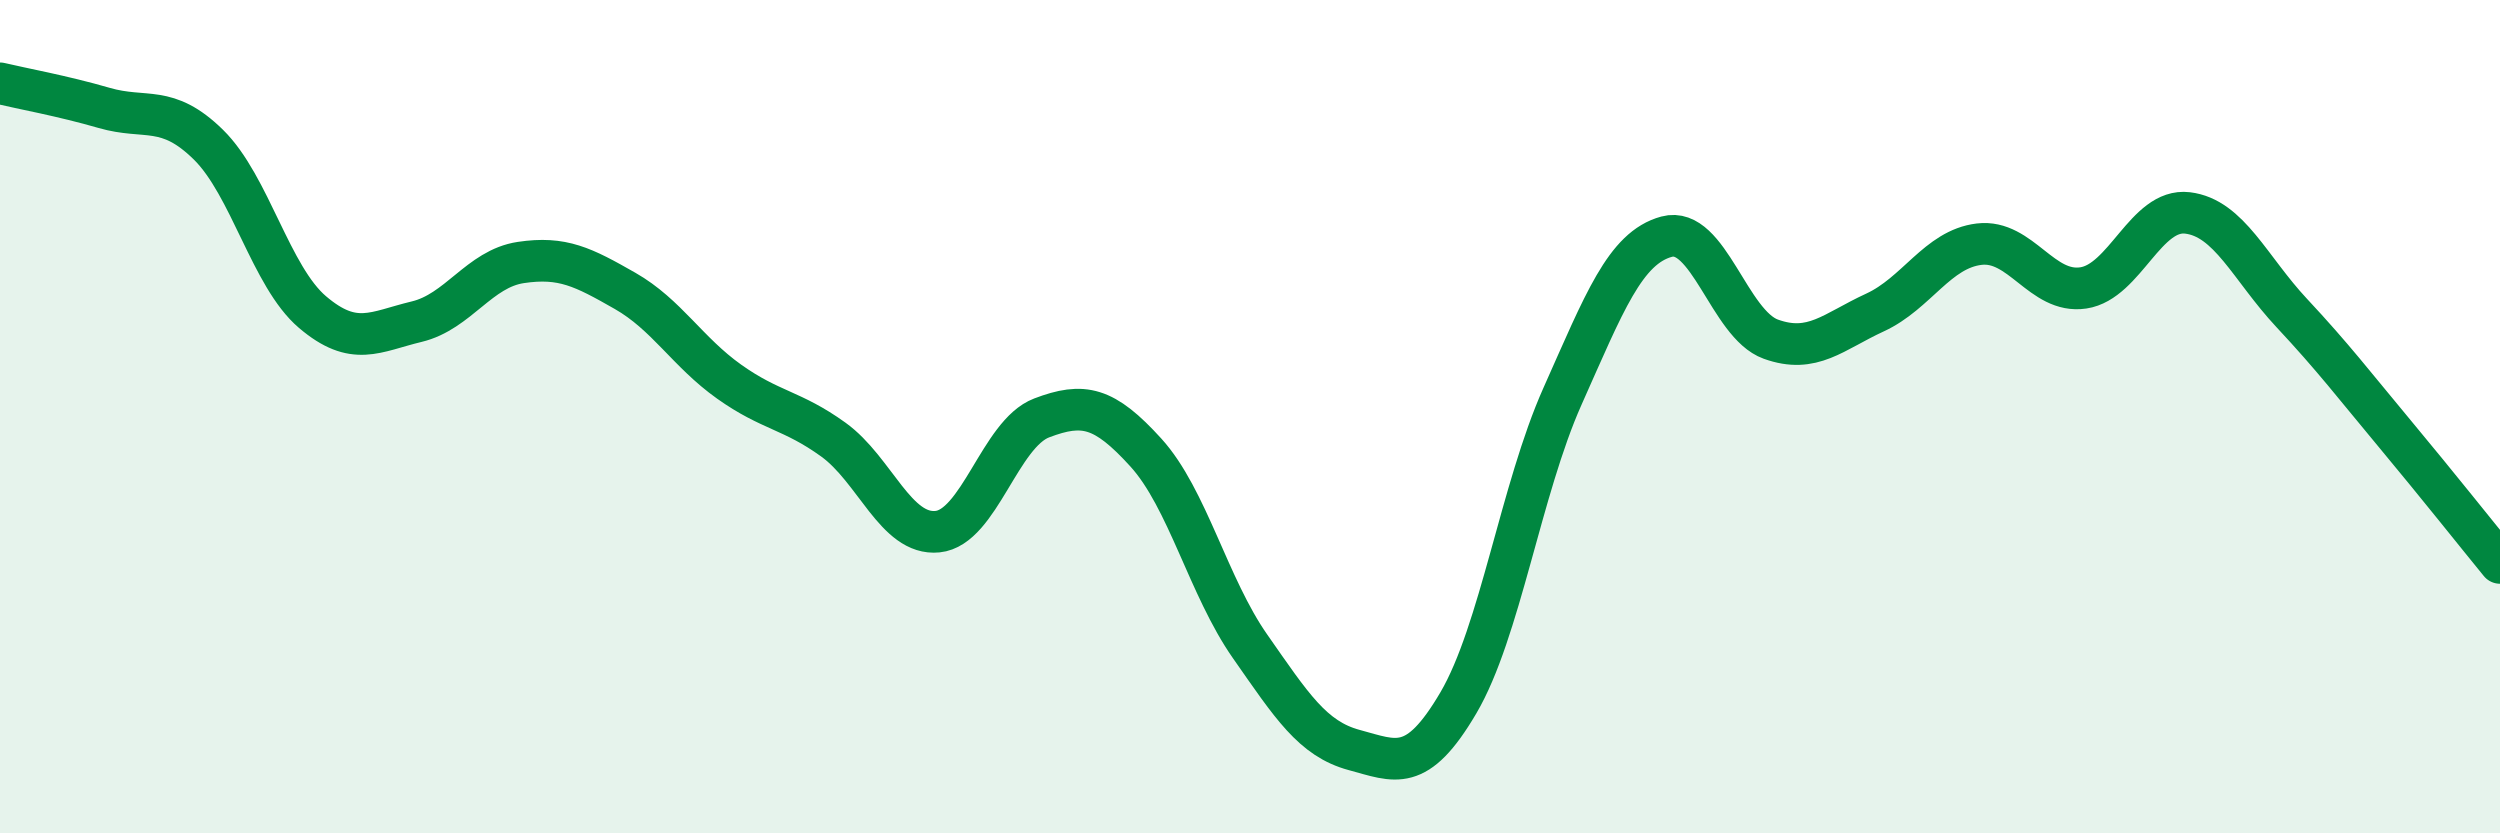
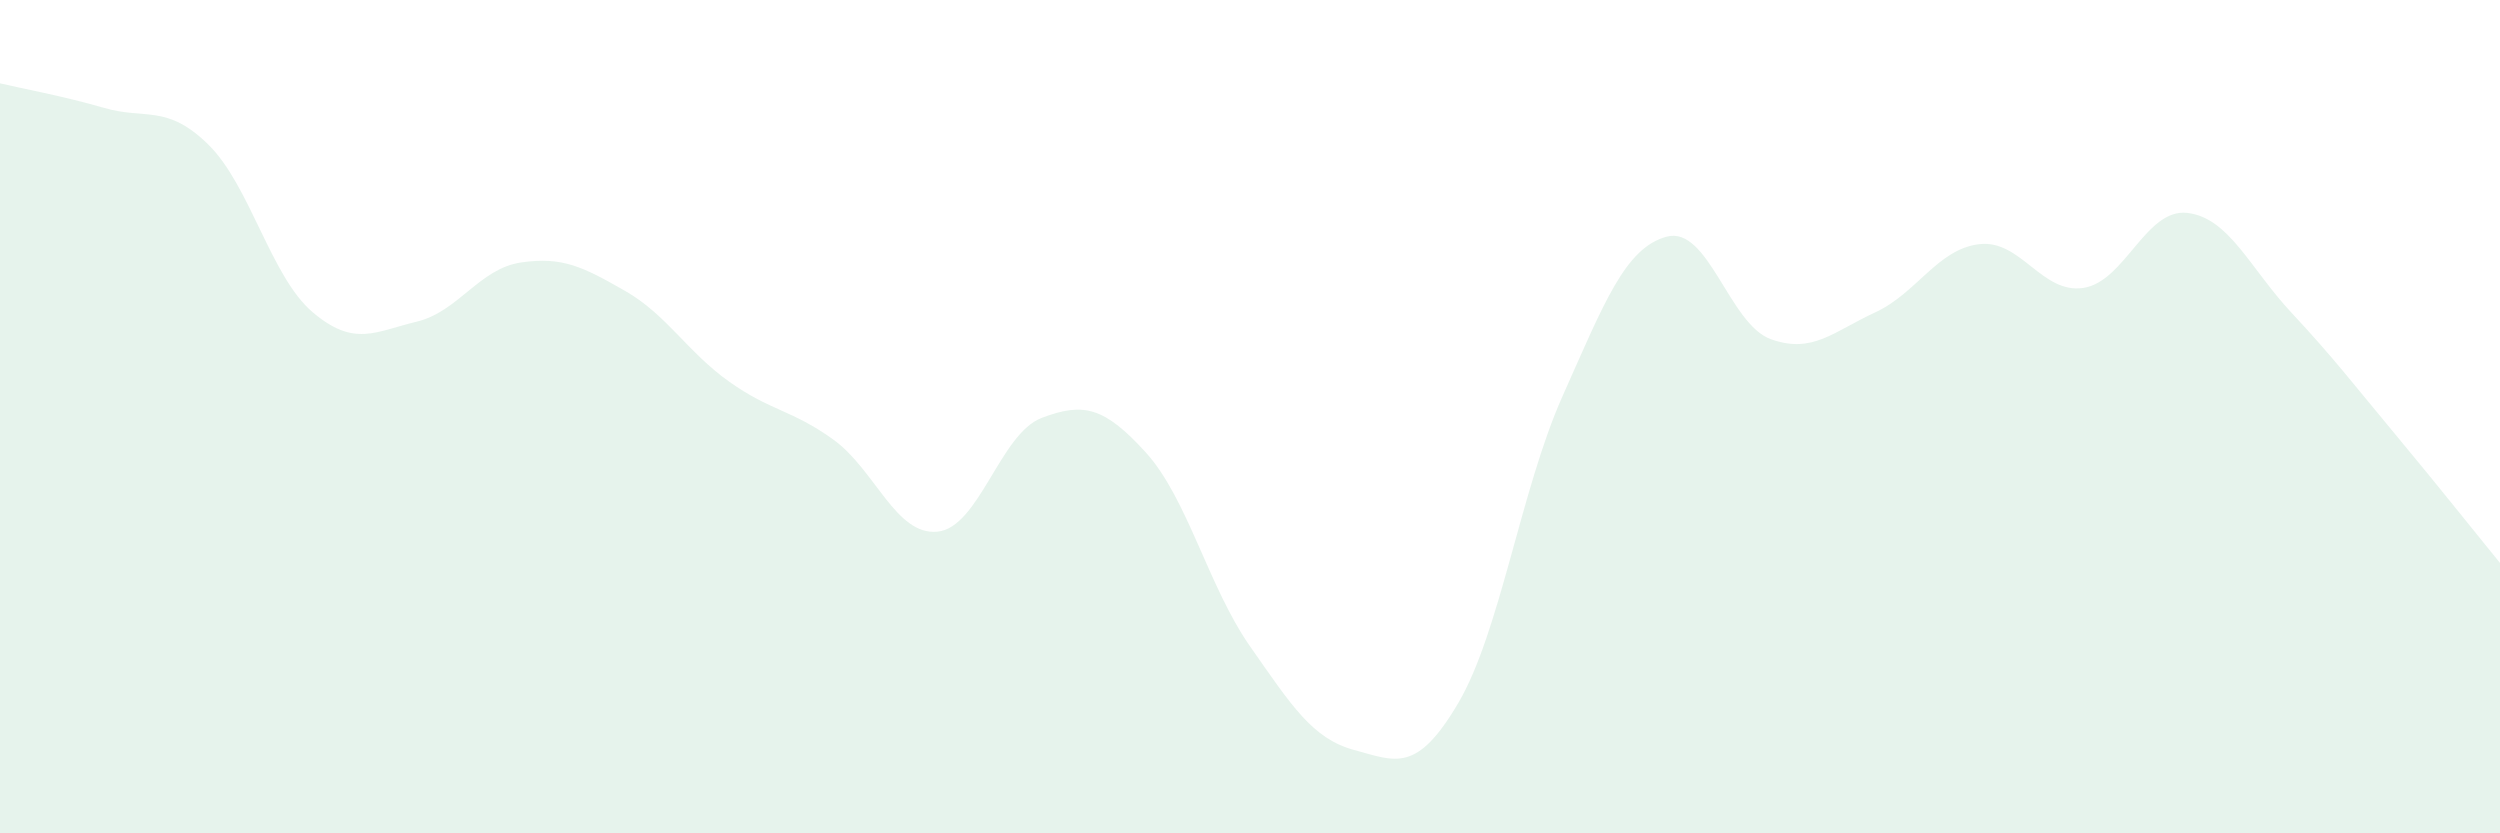
<svg xmlns="http://www.w3.org/2000/svg" width="60" height="20" viewBox="0 0 60 20">
  <path d="M 0,2 C 0.5,2.12 1.5,2.3 2.5,2.59 C 3.5,2.88 4,2.49 5,3.47 C 6,4.45 6.5,6.64 7.5,7.49 C 8.5,8.34 9,7.96 10,7.72 C 11,7.48 11.5,6.45 12.5,6.3 C 13.5,6.15 14,6.41 15,6.98 C 16,7.55 16.5,8.45 17.5,9.16 C 18.5,9.87 19,9.83 20,10.55 C 21,11.27 21.5,12.86 22.5,12.76 C 23.5,12.66 24,10.41 25,10.03 C 26,9.65 26.5,9.76 27.5,10.86 C 28.5,11.96 29,14.08 30,15.51 C 31,16.94 31.5,17.73 32.5,18 C 33.5,18.27 34,18.57 35,16.87 C 36,15.17 36.5,11.75 37.5,9.51 C 38.5,7.27 39,5.95 40,5.68 C 41,5.41 41.5,7.78 42.5,8.14 C 43.5,8.5 44,7.96 45,7.5 C 46,7.04 46.5,5.98 47.5,5.86 C 48.5,5.74 49,7.06 50,6.91 C 51,6.76 51.5,4.99 52.5,5.11 C 53.5,5.23 54,6.44 55,7.51 C 56,8.58 56.5,9.24 57.5,10.44 C 58.5,11.64 59.5,12.9 60,13.51L60 20L0 20Z" fill="#008740" opacity="0.1" stroke-linecap="round" stroke-linejoin="round" />
-   <path d="M 0,2 C 0.5,2.12 1.5,2.3 2.5,2.59 C 3.5,2.88 4,2.49 5,3.47 C 6,4.45 6.5,6.64 7.5,7.49 C 8.5,8.34 9,7.96 10,7.72 C 11,7.48 11.5,6.45 12.5,6.3 C 13.5,6.15 14,6.41 15,6.98 C 16,7.55 16.5,8.45 17.5,9.16 C 18.5,9.87 19,9.83 20,10.55 C 21,11.27 21.5,12.86 22.5,12.76 C 23.5,12.66 24,10.41 25,10.03 C 26,9.65 26.5,9.76 27.5,10.86 C 28.5,11.96 29,14.08 30,15.51 C 31,16.94 31.5,17.73 32.5,18 C 33.5,18.27 34,18.57 35,16.87 C 36,15.17 36.5,11.75 37.5,9.51 C 38.5,7.27 39,5.95 40,5.68 C 41,5.41 41.5,7.78 42.5,8.14 C 43.5,8.5 44,7.96 45,7.5 C 46,7.04 46.5,5.98 47.5,5.86 C 48.5,5.74 49,7.06 50,6.91 C 51,6.76 51.5,4.99 52.5,5.11 C 53.5,5.23 54,6.44 55,7.51 C 56,8.58 56.5,9.24 57.5,10.44 C 58.5,11.64 59.5,12.9 60,13.51" stroke="#008740" stroke-width="1" fill="none" stroke-linecap="round" stroke-linejoin="round" />
</svg>